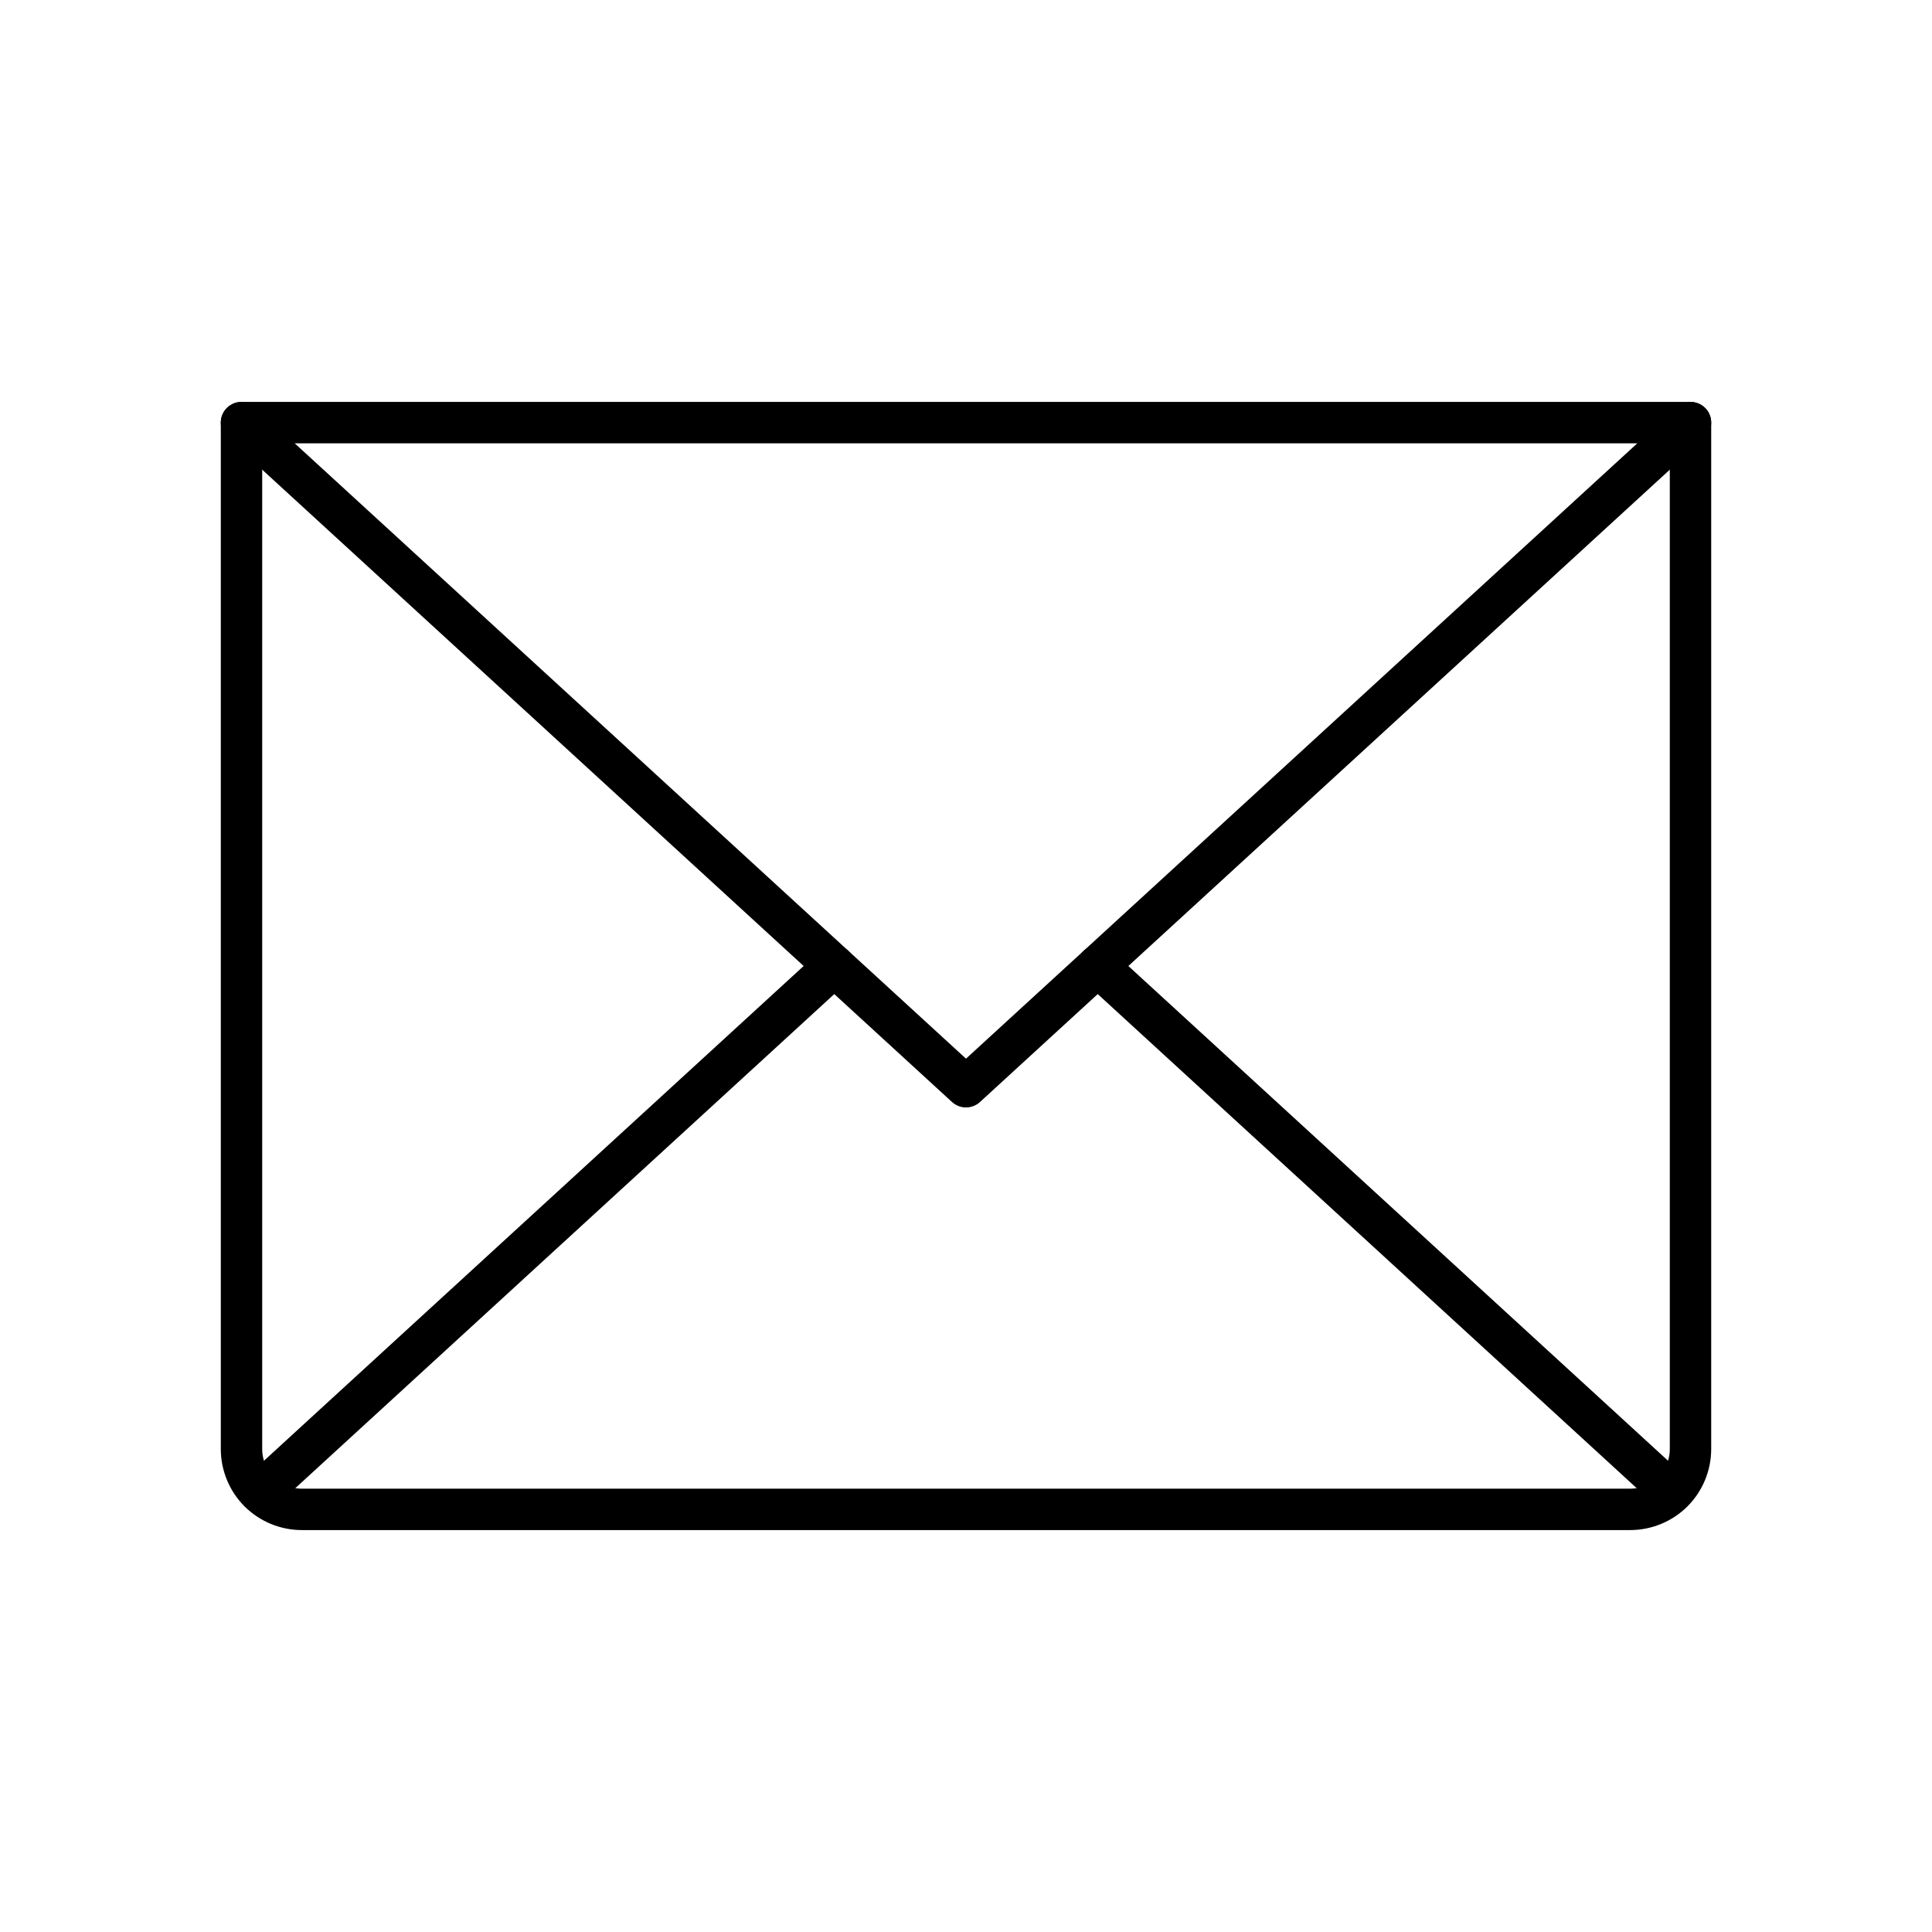
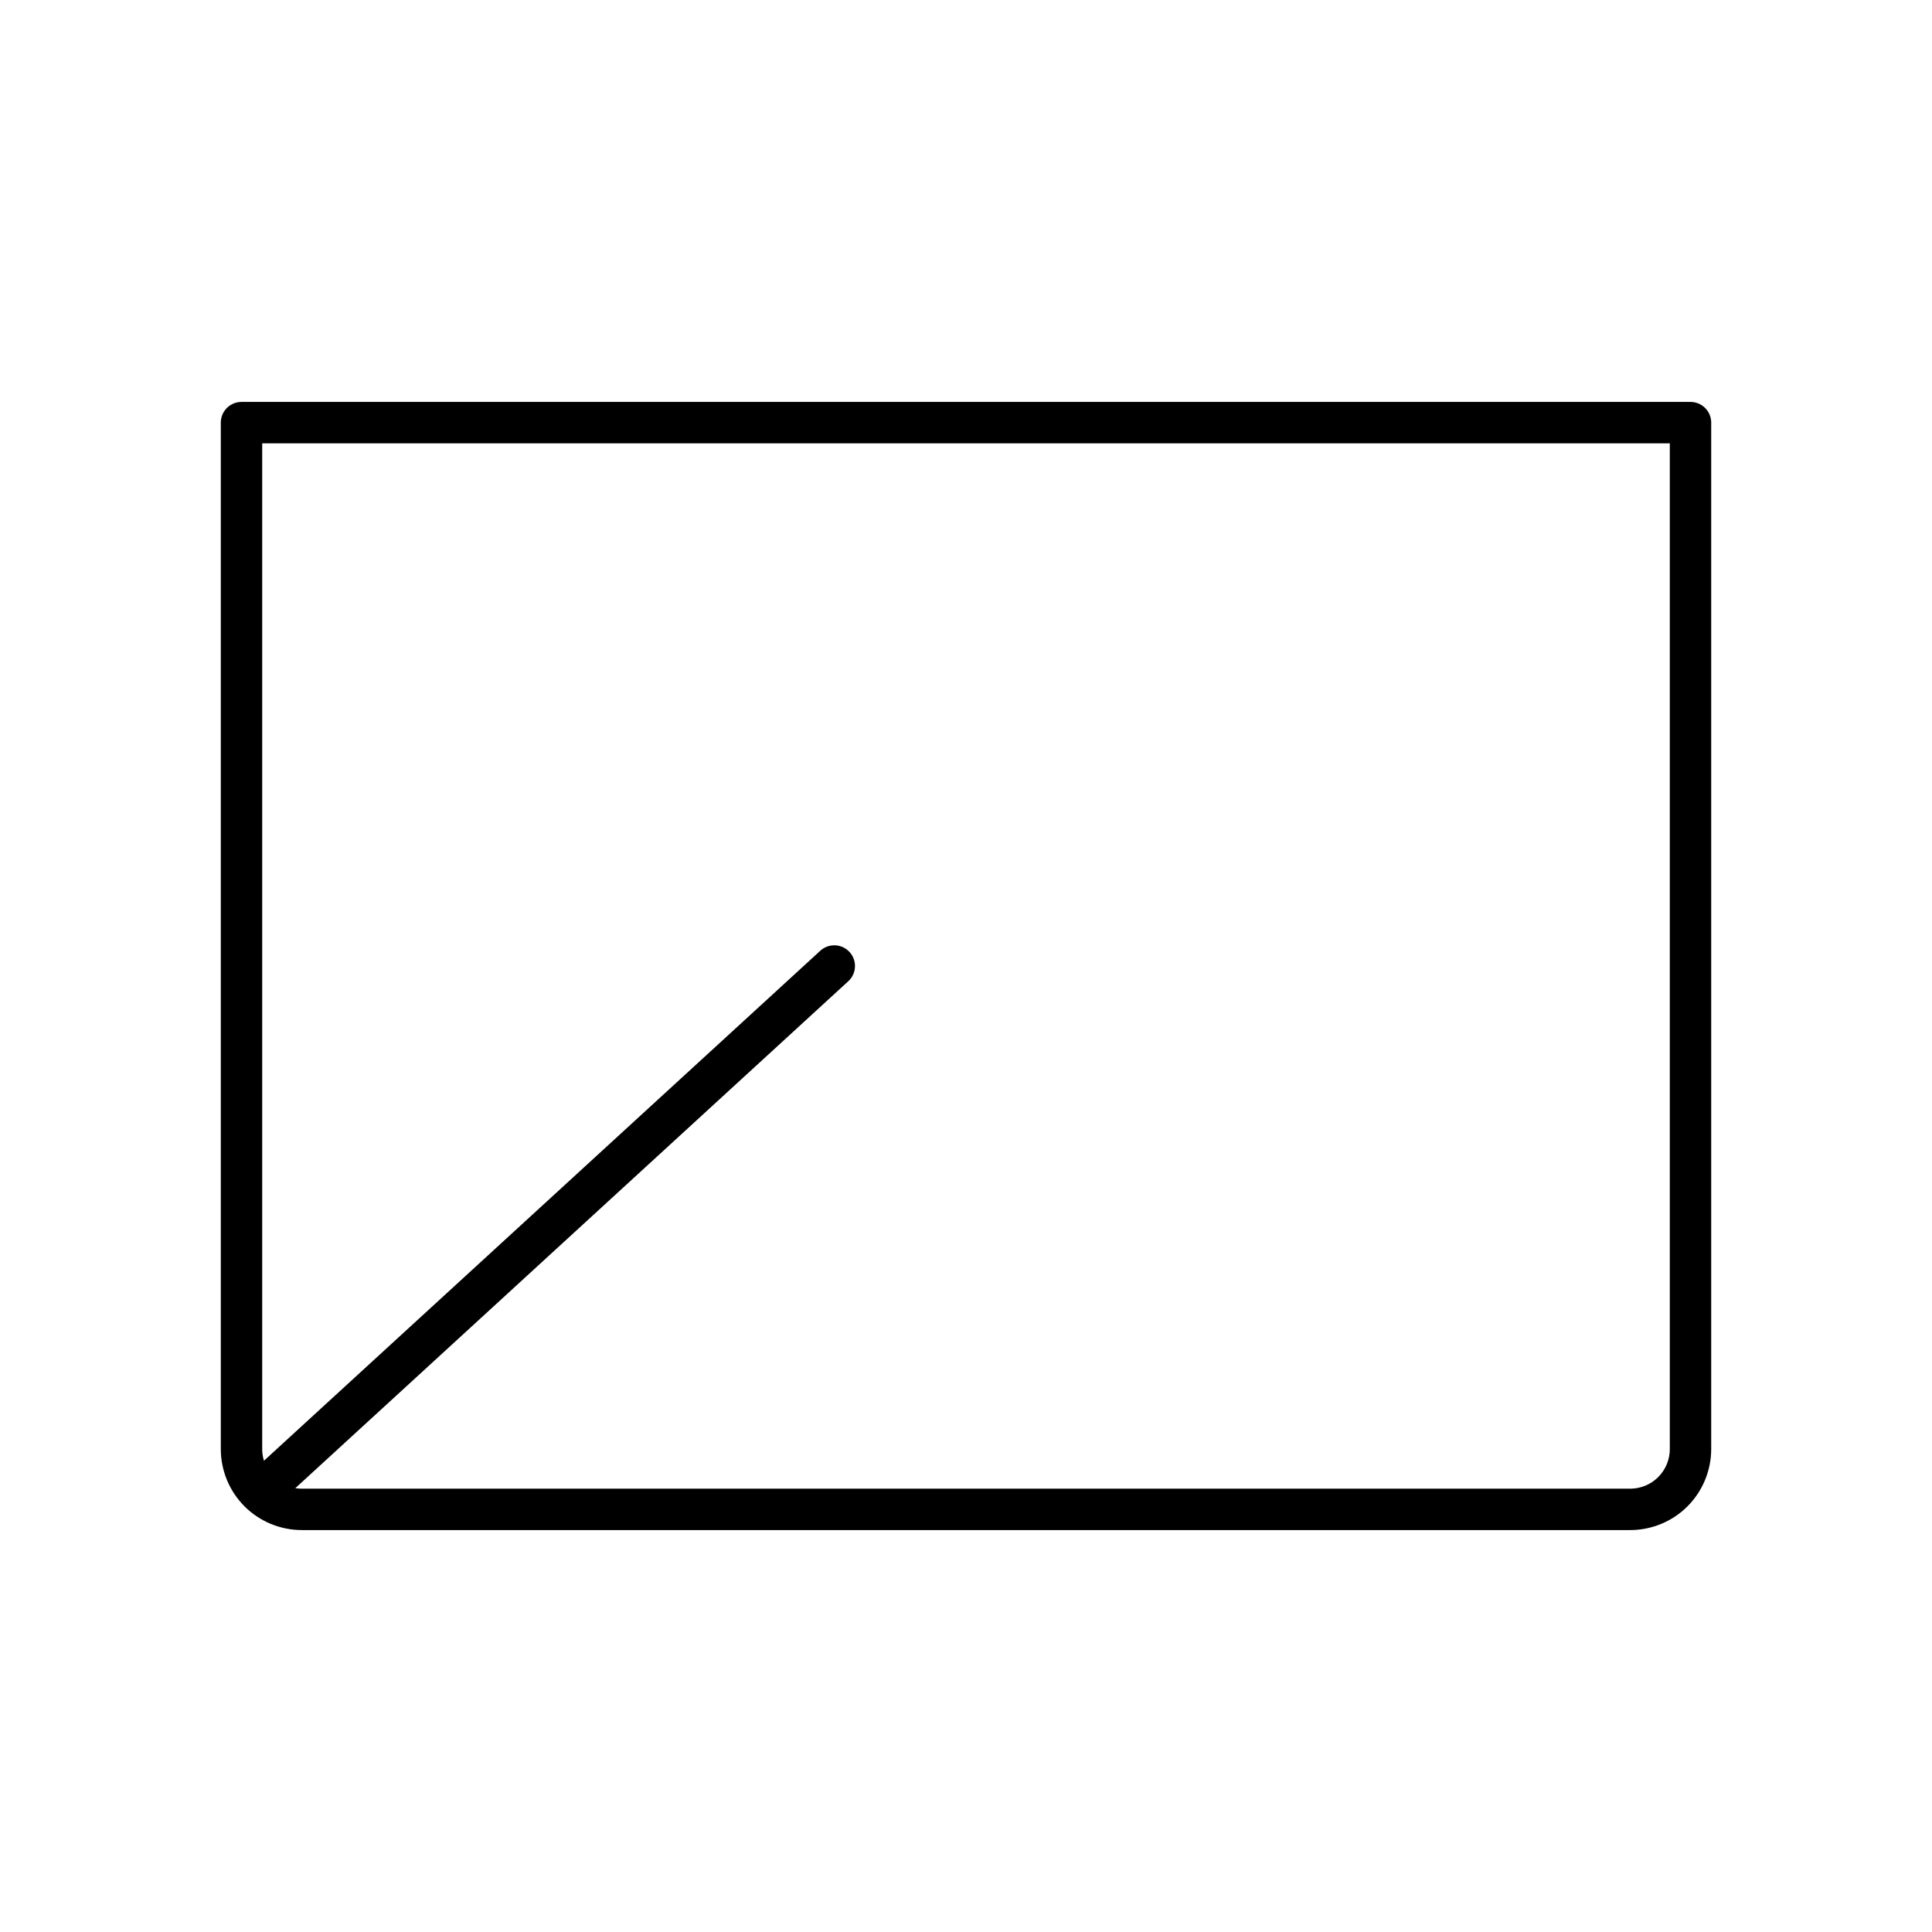
<svg xmlns="http://www.w3.org/2000/svg" width="28" height="28" viewBox="0 0 28 28" fill="none">
-   <path d="M24.5 6.125L14 15.75L3.5 6.125" stroke="black" stroke-width="0.6" stroke-linecap="round" stroke-linejoin="round" />
  <path d="M3.5 6.125H24.5V21C24.5 21.232 24.408 21.455 24.244 21.619C24.08 21.783 23.857 21.875 23.625 21.875H4.375C4.143 21.875 3.92 21.783 3.756 21.619C3.592 21.455 3.5 21.232 3.5 21V6.125Z" stroke="black" stroke-width="0.6" stroke-linecap="round" stroke-linejoin="round" />
  <path d="M12.091 14L3.77 21.628" stroke="black" stroke-width="0.6" stroke-linecap="round" stroke-linejoin="round" />
-   <path d="M24.23 21.628L15.909 14" stroke="black" stroke-width="0.6" stroke-linecap="round" stroke-linejoin="round" />
</svg>